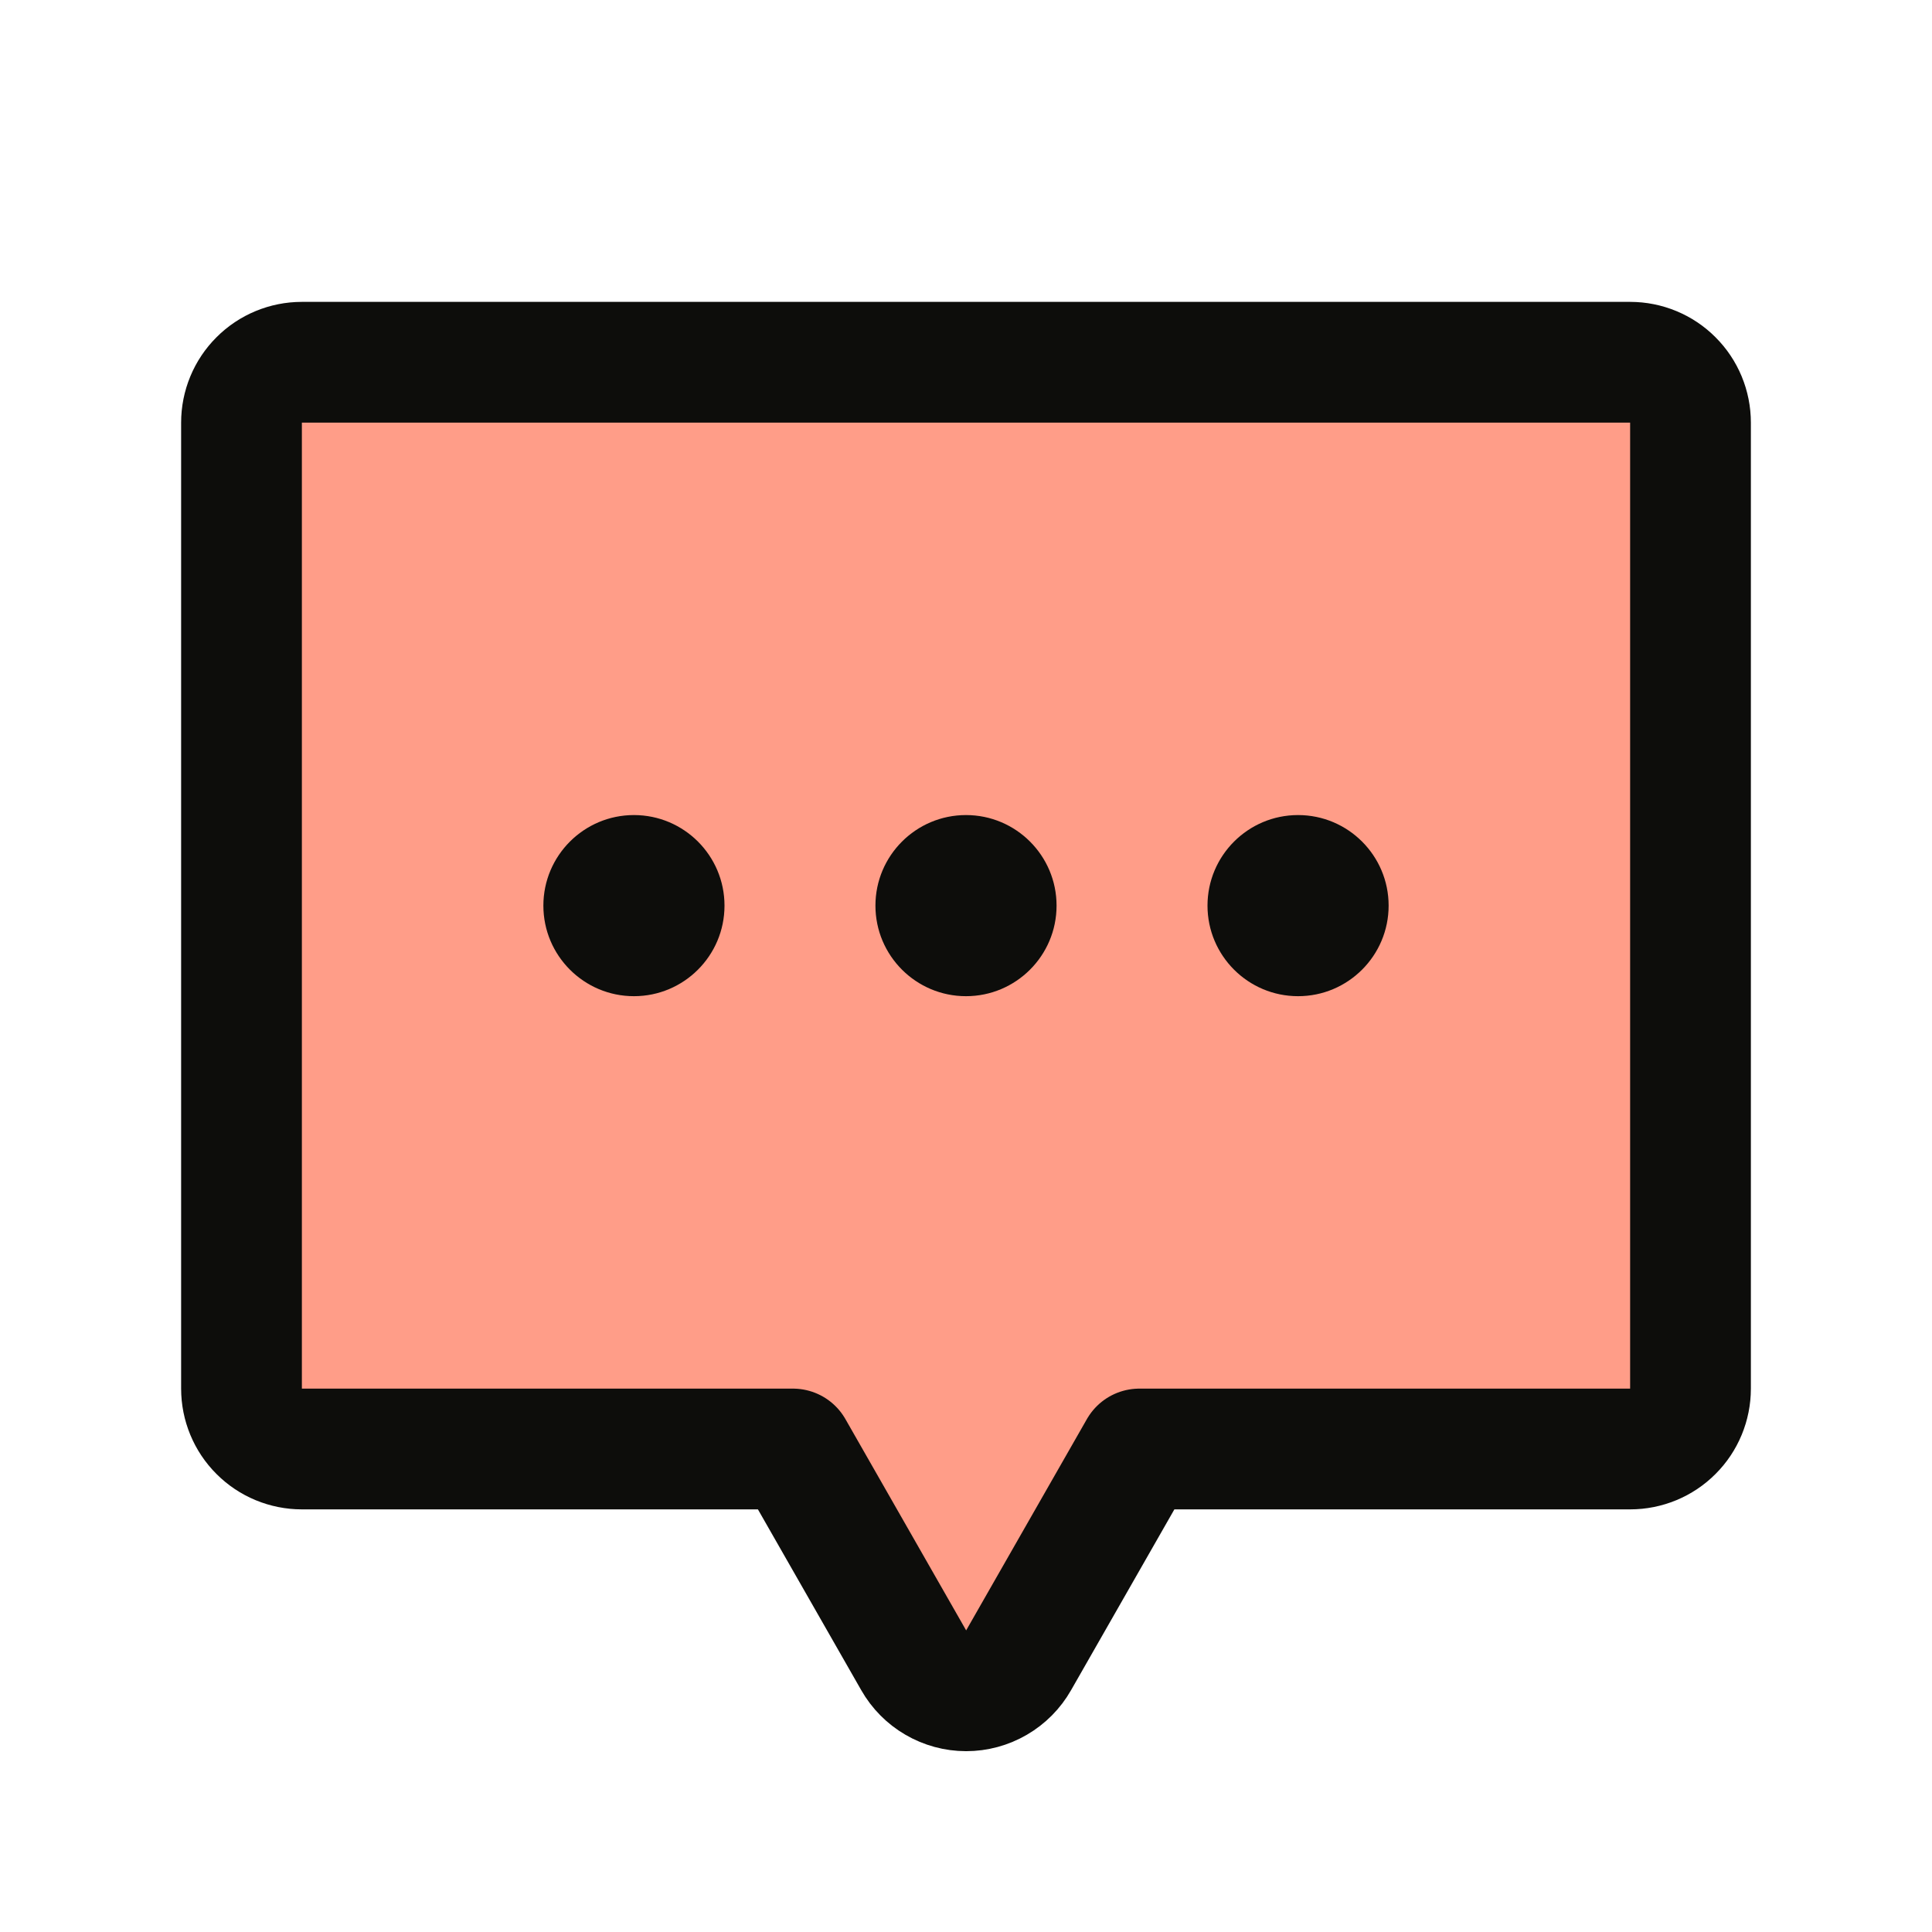
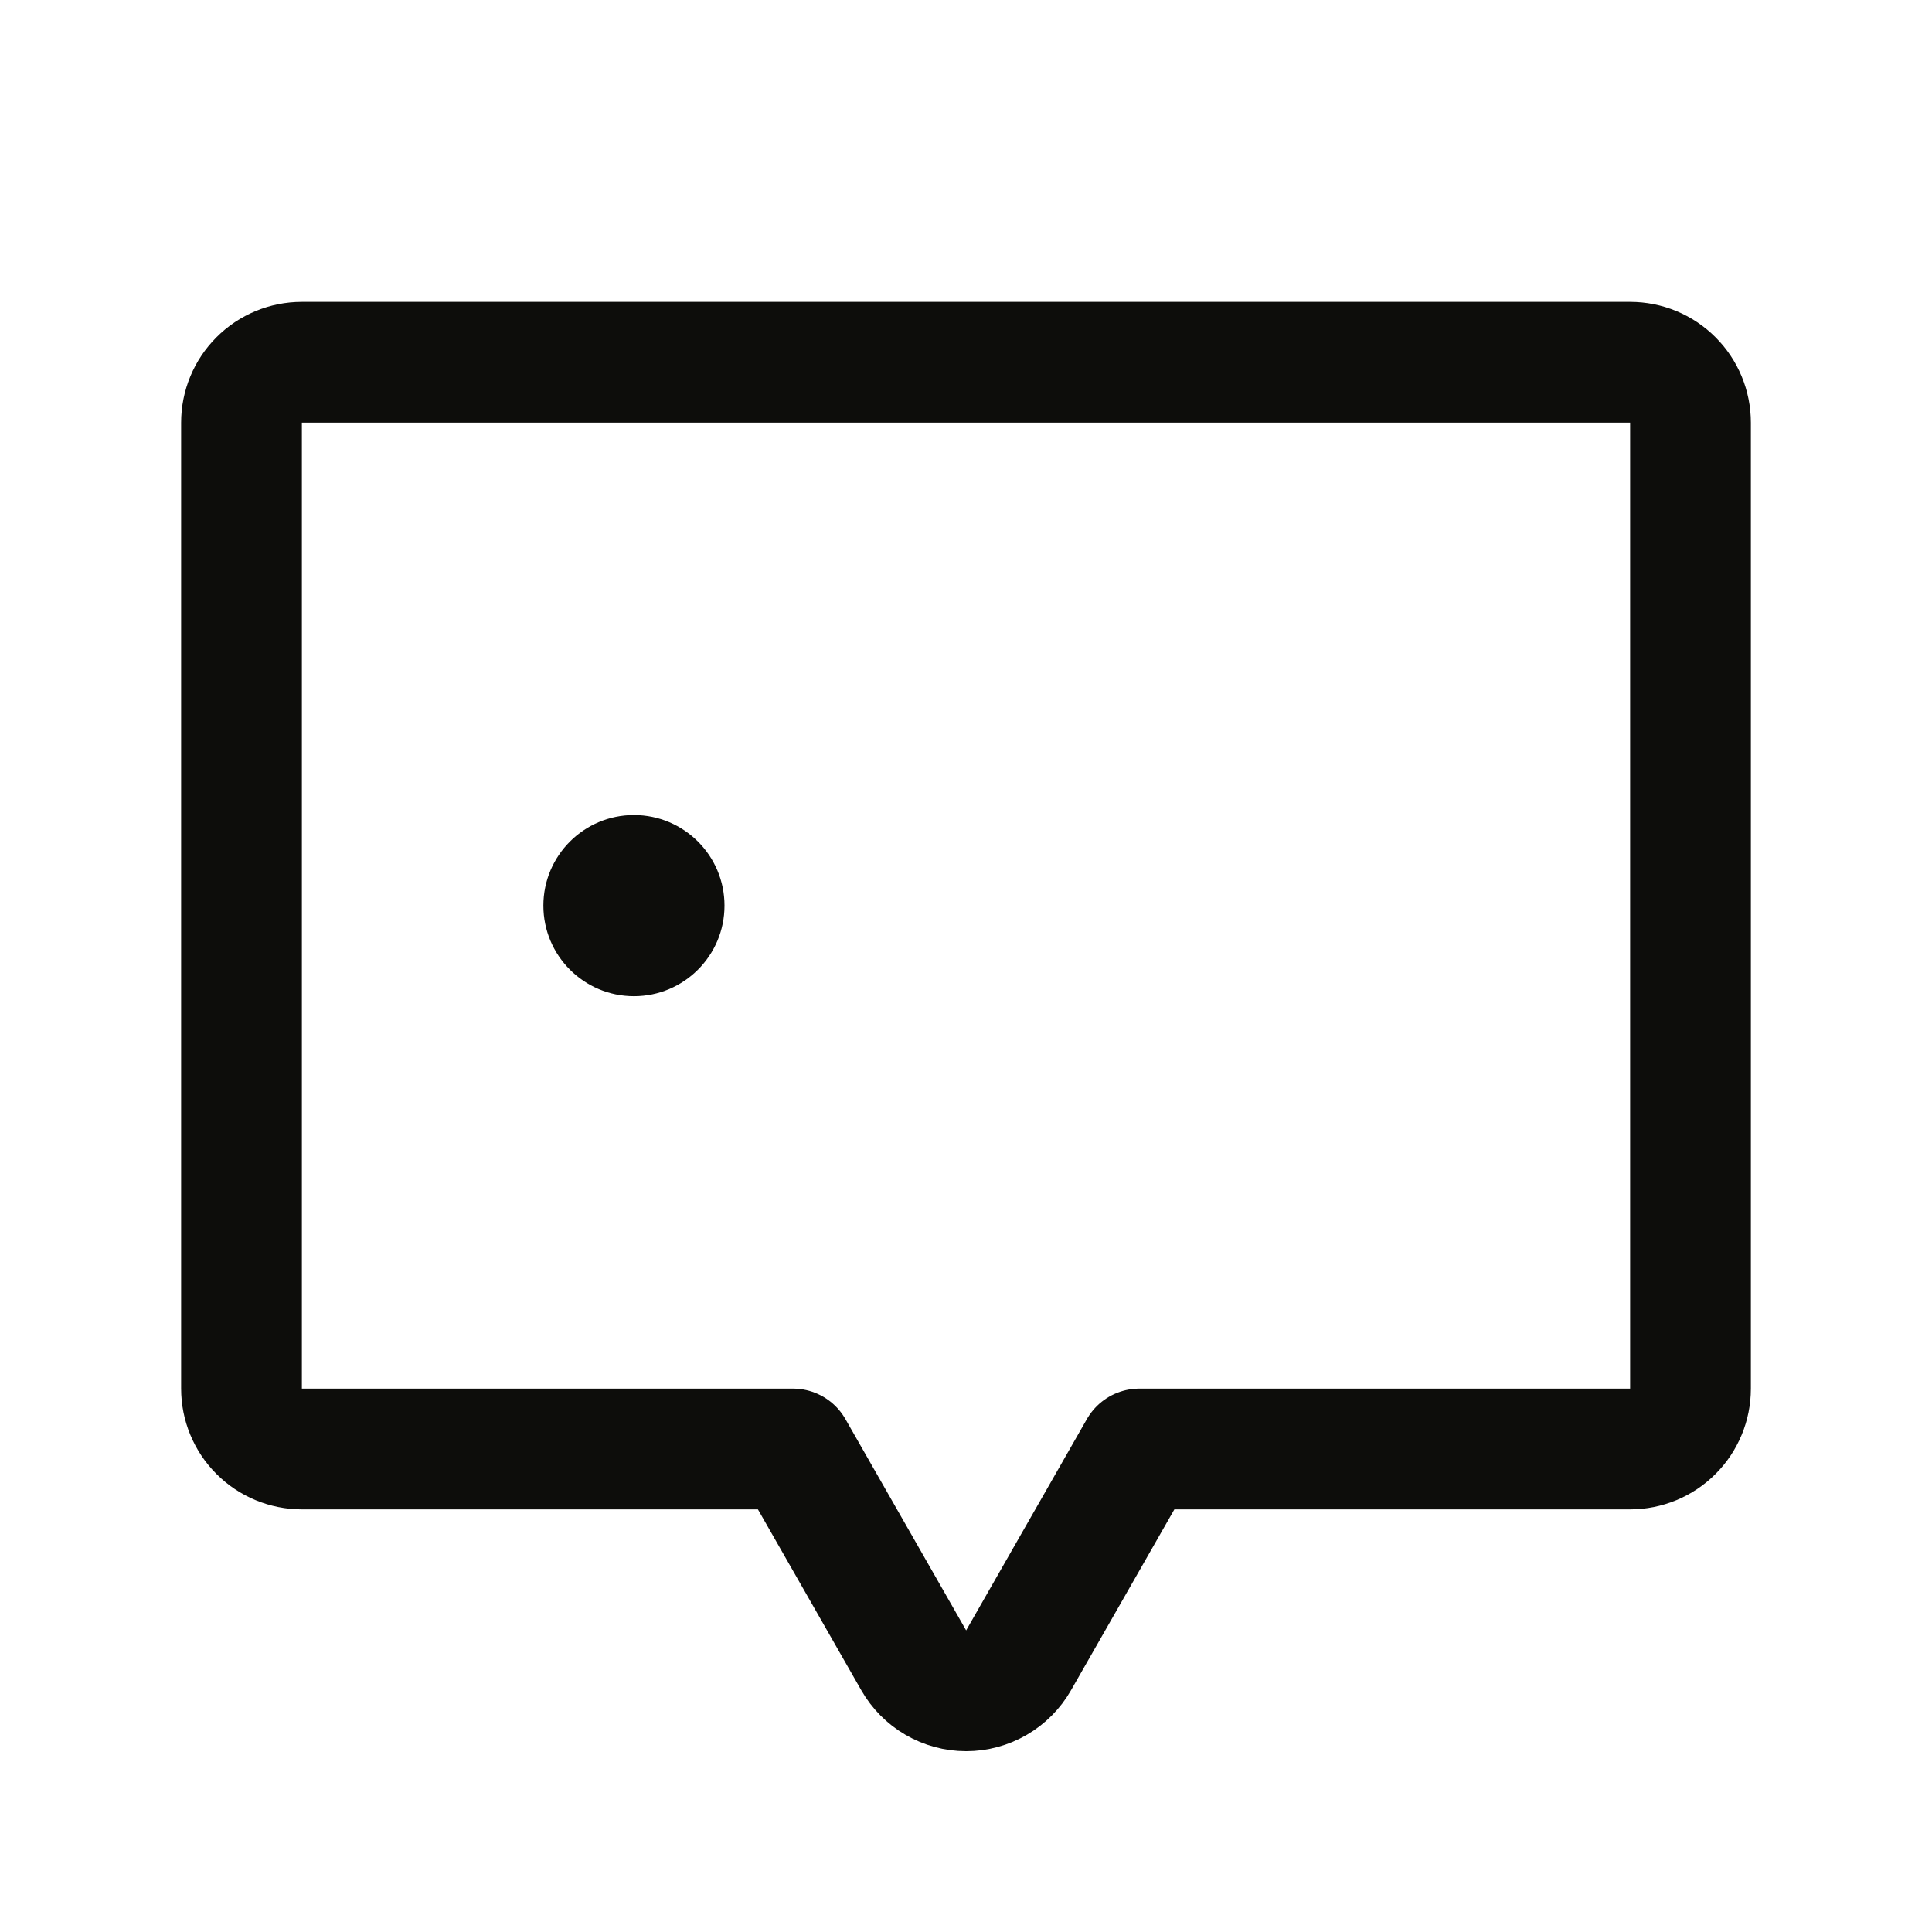
<svg xmlns="http://www.w3.org/2000/svg" width="32" height="32" viewBox="0 0 32 32" fill="none">
  <g clip-path="url(#clip0_530_22104)">
-     <path d="M13.134 24L15.134 27.5C15.221 27.653 15.348 27.781 15.5 27.869C15.653 27.958 15.826 28.005 16.003 28.005C16.179 28.005 16.352 27.958 16.505 27.869C16.657 27.781 16.784 27.653 16.871 27.5L18.871 24H27C27.265 24 27.52 23.895 27.707 23.707C27.895 23.52 28 23.265 28 23V7C28 6.735 27.895 6.48 27.707 6.293C27.52 6.105 27.265 6 27 6H5C4.735 6 4.48 6.105 4.293 6.293C4.105 6.48 4 6.735 4 7V23C4 23.265 4.105 23.52 4.293 23.707C4.48 23.895 4.735 24 5 24H13.134Z" fill="#FF9D88" />
-     <path d="M16 16.5C16.828 16.5 17.5 15.828 17.5 15C17.5 14.172 16.828 13.5 16 13.5C15.172 13.5 14.5 14.172 14.5 15C14.5 15.828 15.172 16.5 16 16.5Z" fill="#0D0D0B" />
    <path d="M10.5 16.5C11.328 16.5 12 15.828 12 15C12 14.172 11.328 13.5 10.5 13.5C9.672 13.5 9 14.172 9 15C9 15.828 9.672 16.5 10.5 16.5Z" fill="#0D0D0B" />
-     <path d="M21.5 16.5C22.328 16.5 23 15.828 23 15C23 14.172 22.328 13.5 21.5 13.5C20.672 13.5 20 14.172 20 15C20 15.828 20.672 16.5 21.5 16.5Z" fill="#0D0D0B" />
    <path d="M13.134 24L15.134 27.5C15.221 27.653 15.348 27.781 15.5 27.869C15.653 27.958 15.826 28.005 16.003 28.005C16.179 28.005 16.352 27.958 16.505 27.869C16.657 27.781 16.784 27.653 16.871 27.5L18.871 24H27C27.265 24 27.52 23.895 27.707 23.707C27.895 23.52 28 23.265 28 23V7C28 6.735 27.895 6.48 27.707 6.293C27.52 6.105 27.265 6 27 6H5C4.735 6 4.48 6.105 4.293 6.293C4.105 6.48 4 6.735 4 7V23C4 23.265 4.105 23.52 4.293 23.707C4.48 23.895 4.735 24 5 24H13.134Z" stroke="#0D0D0B" stroke-width="2" stroke-linecap="round" stroke-linejoin="round" />
  </g>
  <defs>
    <clipPath id="clip0_530_22104">
      <rect width="32" height="32" fill="white" />
    </clipPath>
  </defs>
</svg>